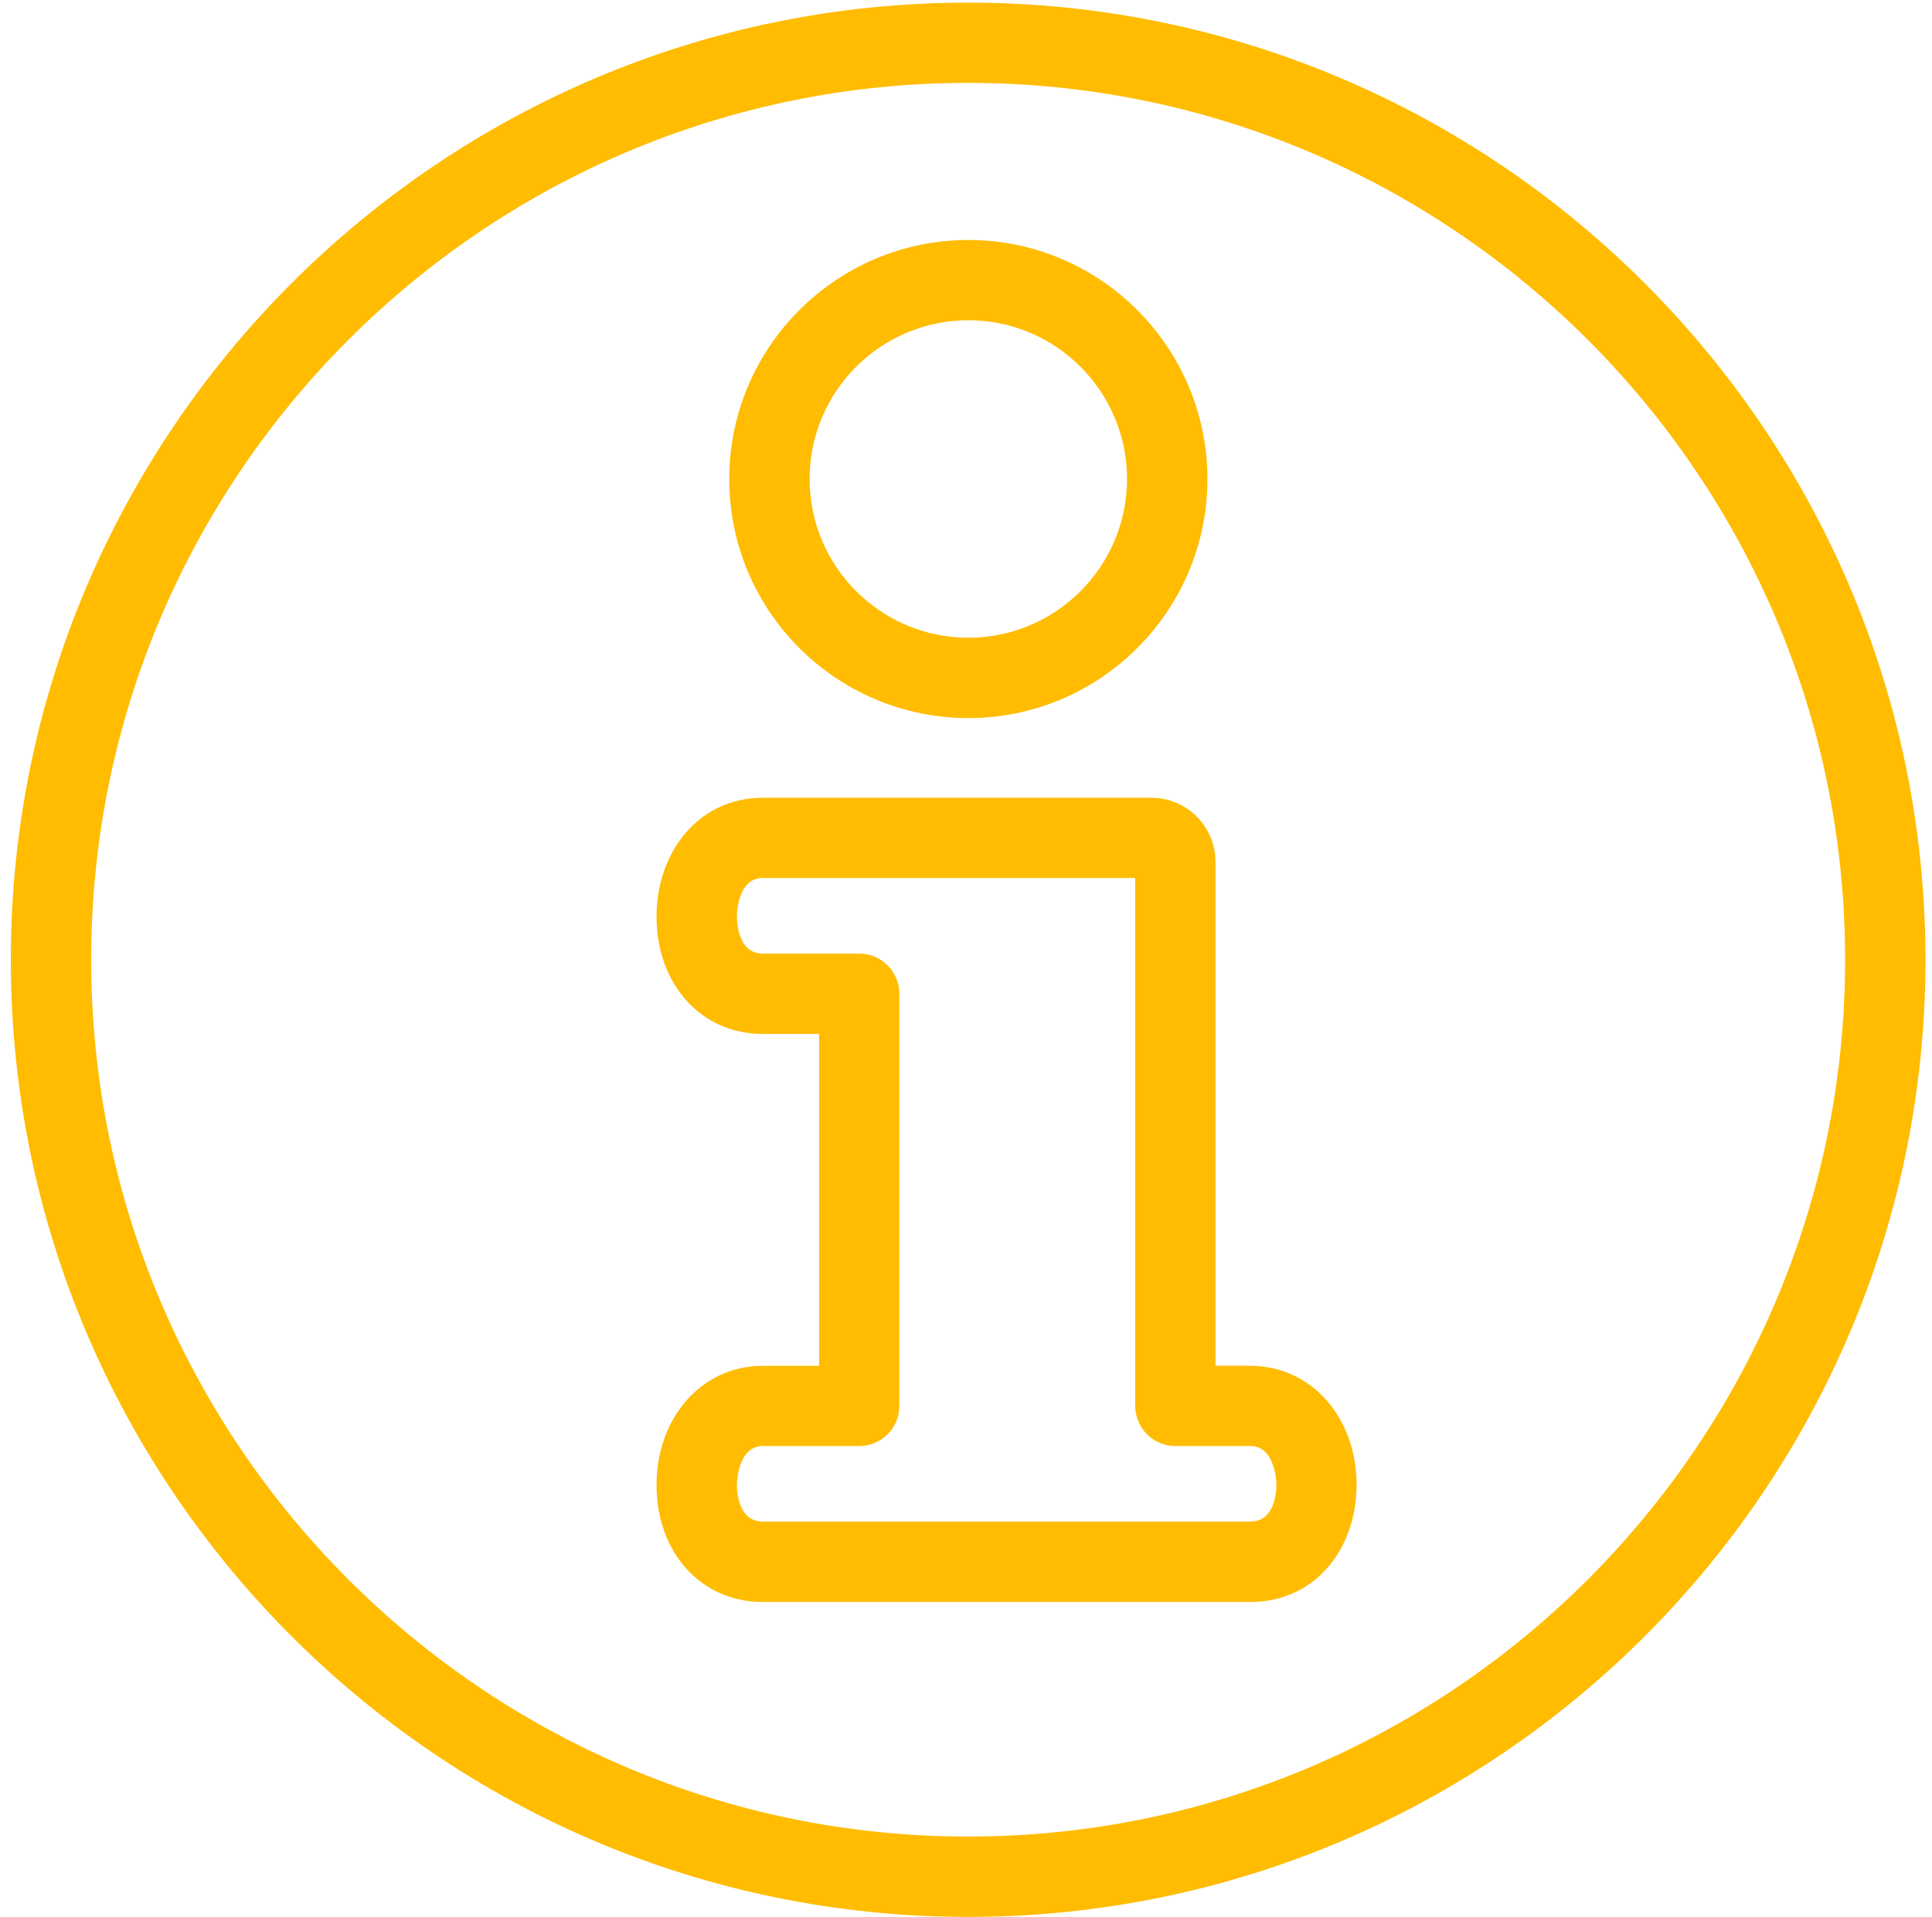
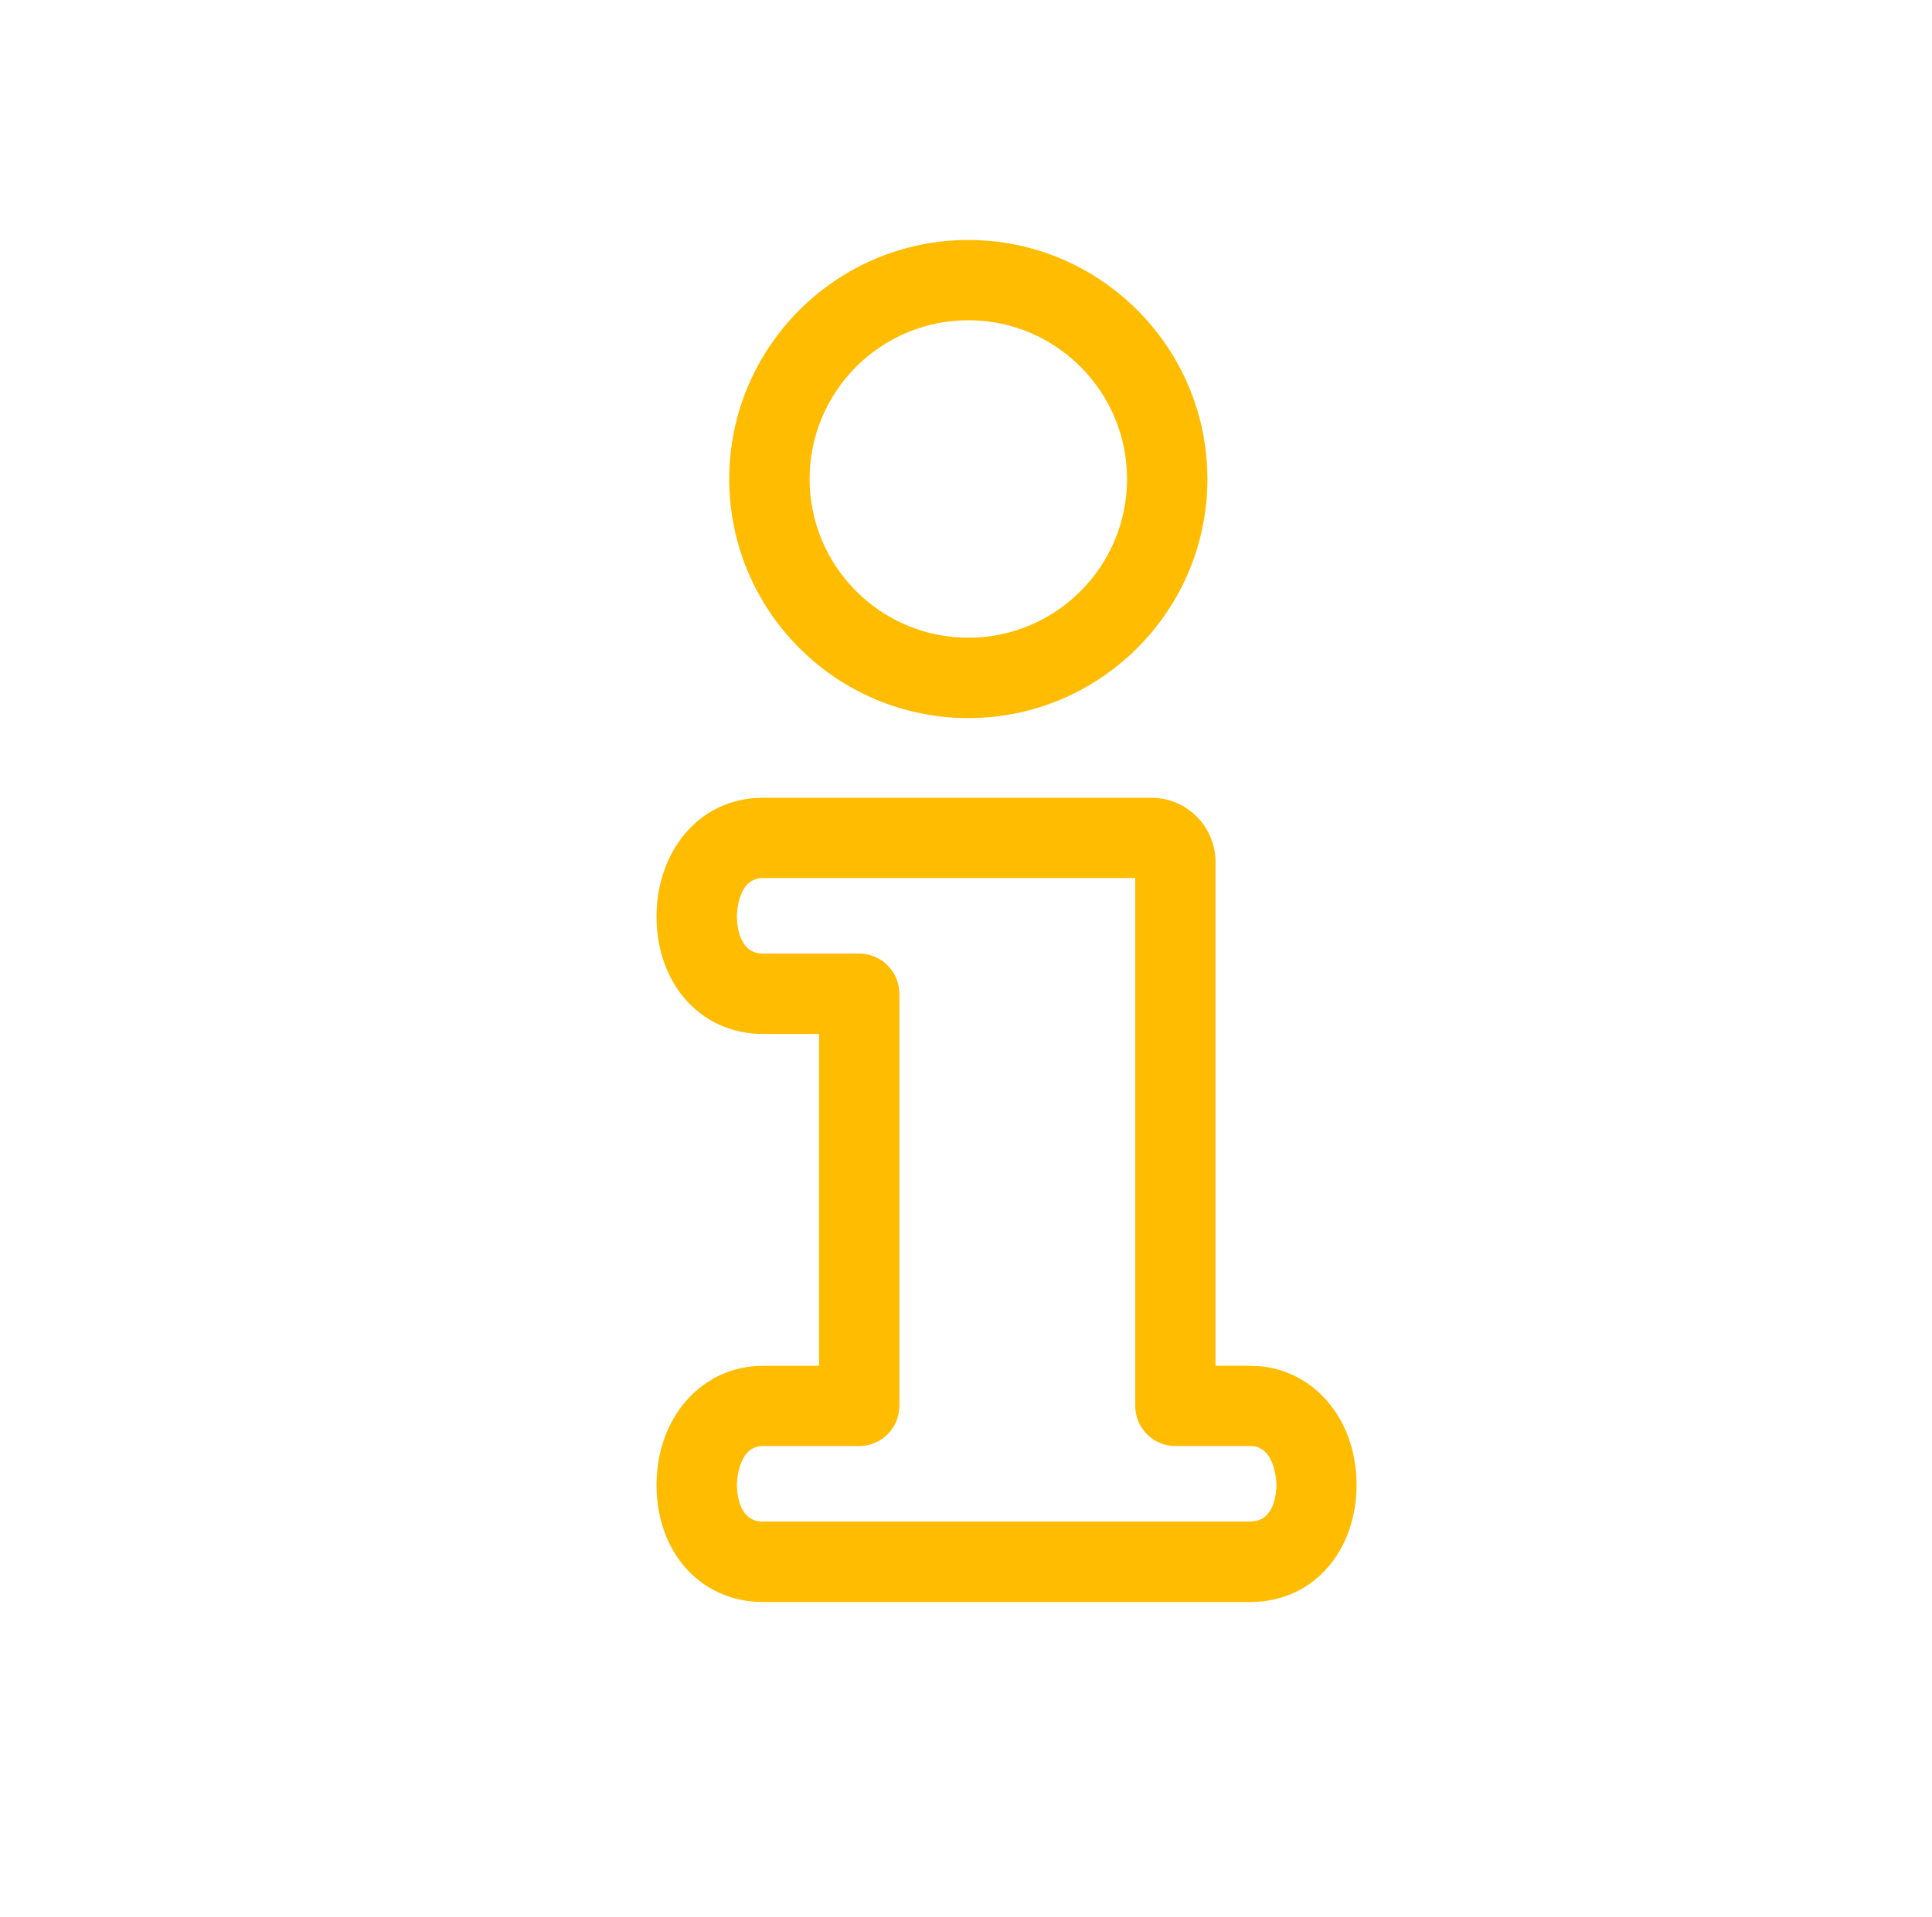
<svg xmlns="http://www.w3.org/2000/svg" width="133" height="132" viewBox="0 0 133 132" fill="none">
-   <path d="M66.648 0.181C30.31 0.181 0.745 29.744 0.745 66.081C0.745 102.418 30.31 131.982 66.648 131.982C102.987 131.982 132.551 102.418 132.551 66.081C132.551 29.744 102.987 0.181 66.648 0.181ZM66.648 126.45C33.359 126.45 6.278 99.37 6.278 66.074C6.278 32.778 33.359 5.706 66.648 5.706C99.938 5.706 127.019 32.786 127.019 66.074C127.019 99.362 99.931 126.45 66.648 126.45Z" fill="#FFBC00" />
  <path d="M66.663 49.441C75.735 49.441 83.119 42.058 83.119 32.986C83.119 23.915 75.742 16.524 66.663 16.524C57.584 16.524 50.201 23.908 50.201 32.986C50.201 42.065 57.584 49.441 66.663 49.441ZM66.663 22.049C72.686 22.049 77.586 26.949 77.586 32.979C77.586 39.009 72.686 43.909 66.663 43.909C60.64 43.909 55.733 39.009 55.733 32.979C55.733 26.949 60.633 22.049 66.663 22.049Z" fill="#FFBC00" />
  <path d="M86.078 94.031H83.676V59.352C83.676 56.913 81.698 54.928 79.274 54.928H52.513C50.238 54.928 48.245 55.925 46.892 57.731C45.799 59.189 45.196 61.092 45.196 63.1C45.196 67.784 48.275 71.189 52.513 71.189H56.387V94.038H52.513C48.342 94.038 45.196 97.57 45.196 102.247C45.196 106.924 48.275 110.3 52.513 110.3H86.078C88.353 110.3 90.354 109.326 91.7 107.556C92.793 106.128 93.387 104.232 93.387 102.24C93.387 97.563 90.242 94.038 86.078 94.038V94.031ZM86.078 104.768H52.513C50.81 104.768 50.728 102.664 50.728 102.24C50.728 102.21 50.743 99.563 52.513 99.563H59.146C60.67 99.563 61.912 98.329 61.912 96.797V68.424C61.912 66.899 60.678 65.658 59.146 65.658H52.513C50.81 65.658 50.728 63.523 50.728 63.1C50.728 62.988 50.751 60.453 52.513 60.453H78.151V96.797C78.151 98.321 79.386 99.563 80.918 99.563H86.085C87.848 99.563 87.87 102.21 87.87 102.232C87.87 102.656 87.781 104.76 86.085 104.76L86.078 104.768Z" fill="#FFBC00" />
</svg>